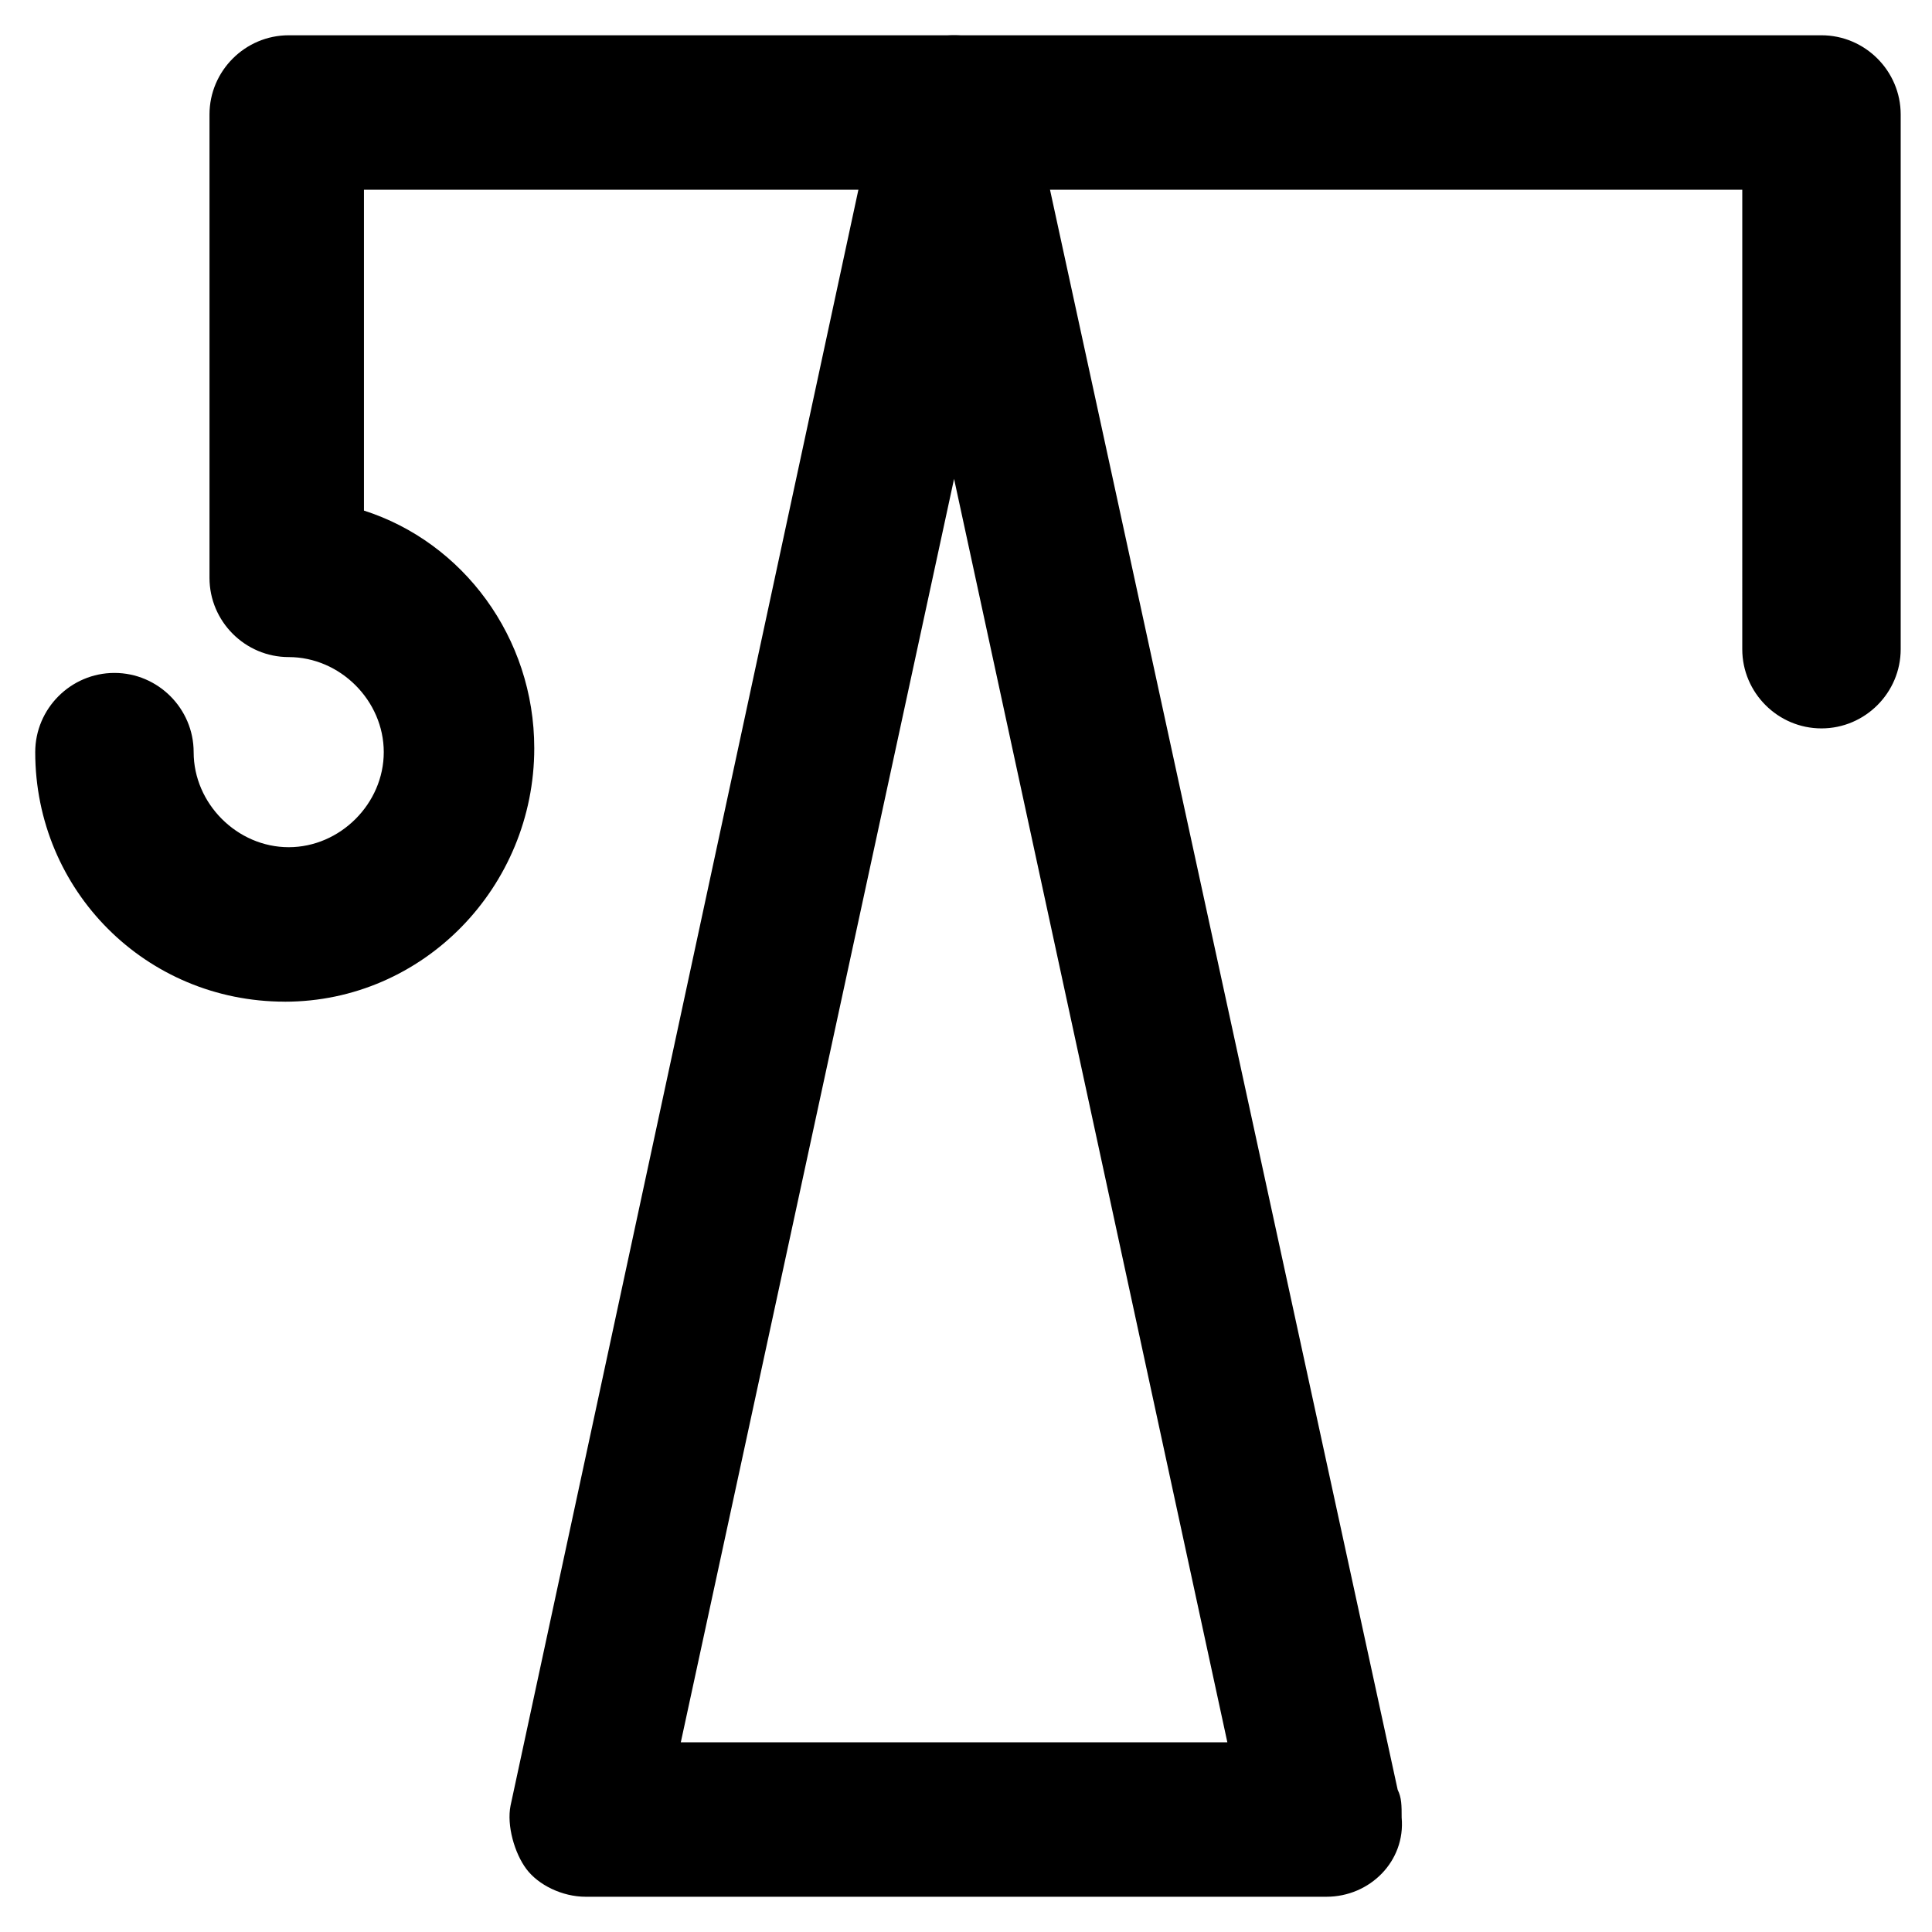
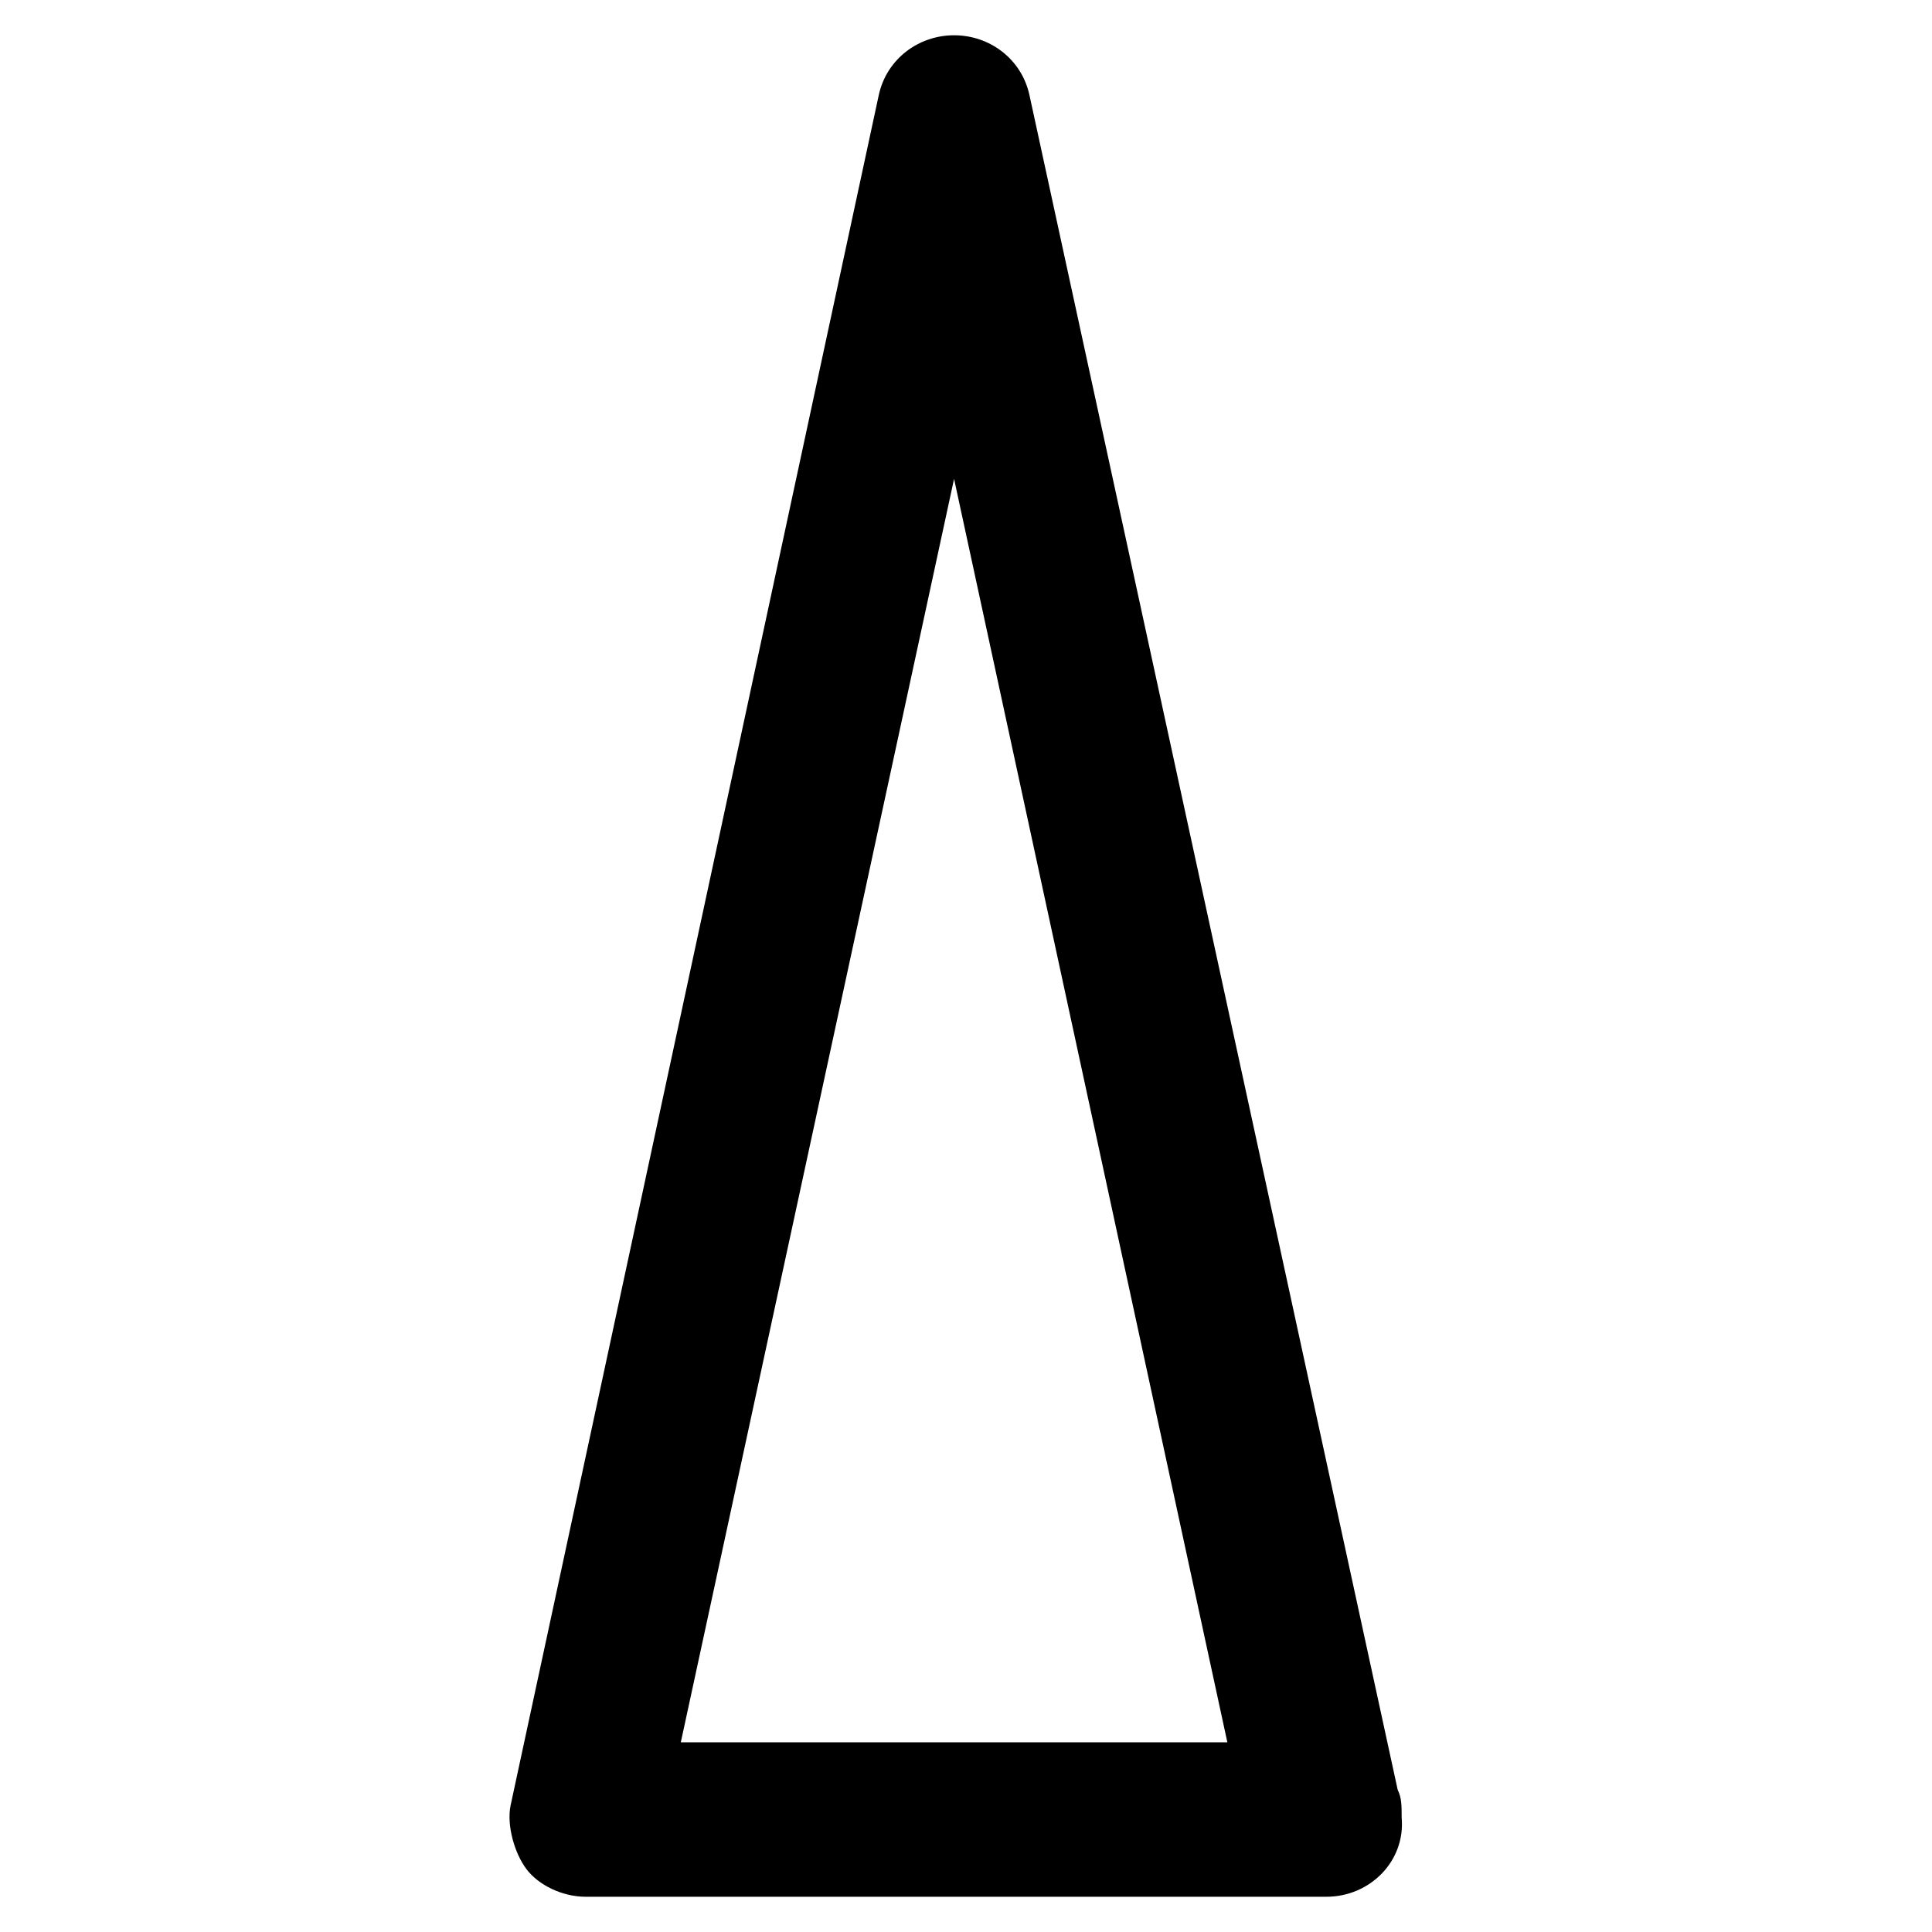
<svg xmlns="http://www.w3.org/2000/svg" fill="#000000" width="800px" height="800px" version="1.1" viewBox="144 144 512 512">
  <g>
    <path d="m495.51 646.66h-196.27c-6.297 0-12.594-3.148-15.742-7.348-3.148-4.199-5.246-11.547-4.199-16.793l97.609-453.43c2.098-9.445 10.496-15.742 19.941-15.742 9.445 0 17.844 6.297 19.941 15.742l97.613 449.23c1.051 2.098 1.051 4.199 1.051 7.348 1.051 11.543-8.395 20.992-19.941 20.992zm-171.09-40.934h144.84l-72.422-334.82z" />
-     <path d="m219.46 409.45c-36.734 0-66.125-29.391-66.125-66.125 0-11.547 9.445-20.992 20.992-20.992s20.992 9.445 20.992 20.992c0 13.645 11.547 25.191 25.191 25.191s25.191-11.547 25.191-25.191c0-13.645-11.547-25.191-25.191-25.191-11.547 0-20.992-9.445-20.992-20.992v-122.8c0-11.547 9.445-20.992 20.992-20.992h406.2c11.547 0 20.992 9.445 20.992 20.992v141.7c0 11.547-9.445 20.992-20.992 20.992-11.547 0-20.992-9.445-20.992-20.992l0.004-121.75h-365.27v85.02c26.238 8.398 45.133 33.586 45.133 62.977 0 36.734-29.387 67.172-66.125 67.172z" />
  </g>
</svg>